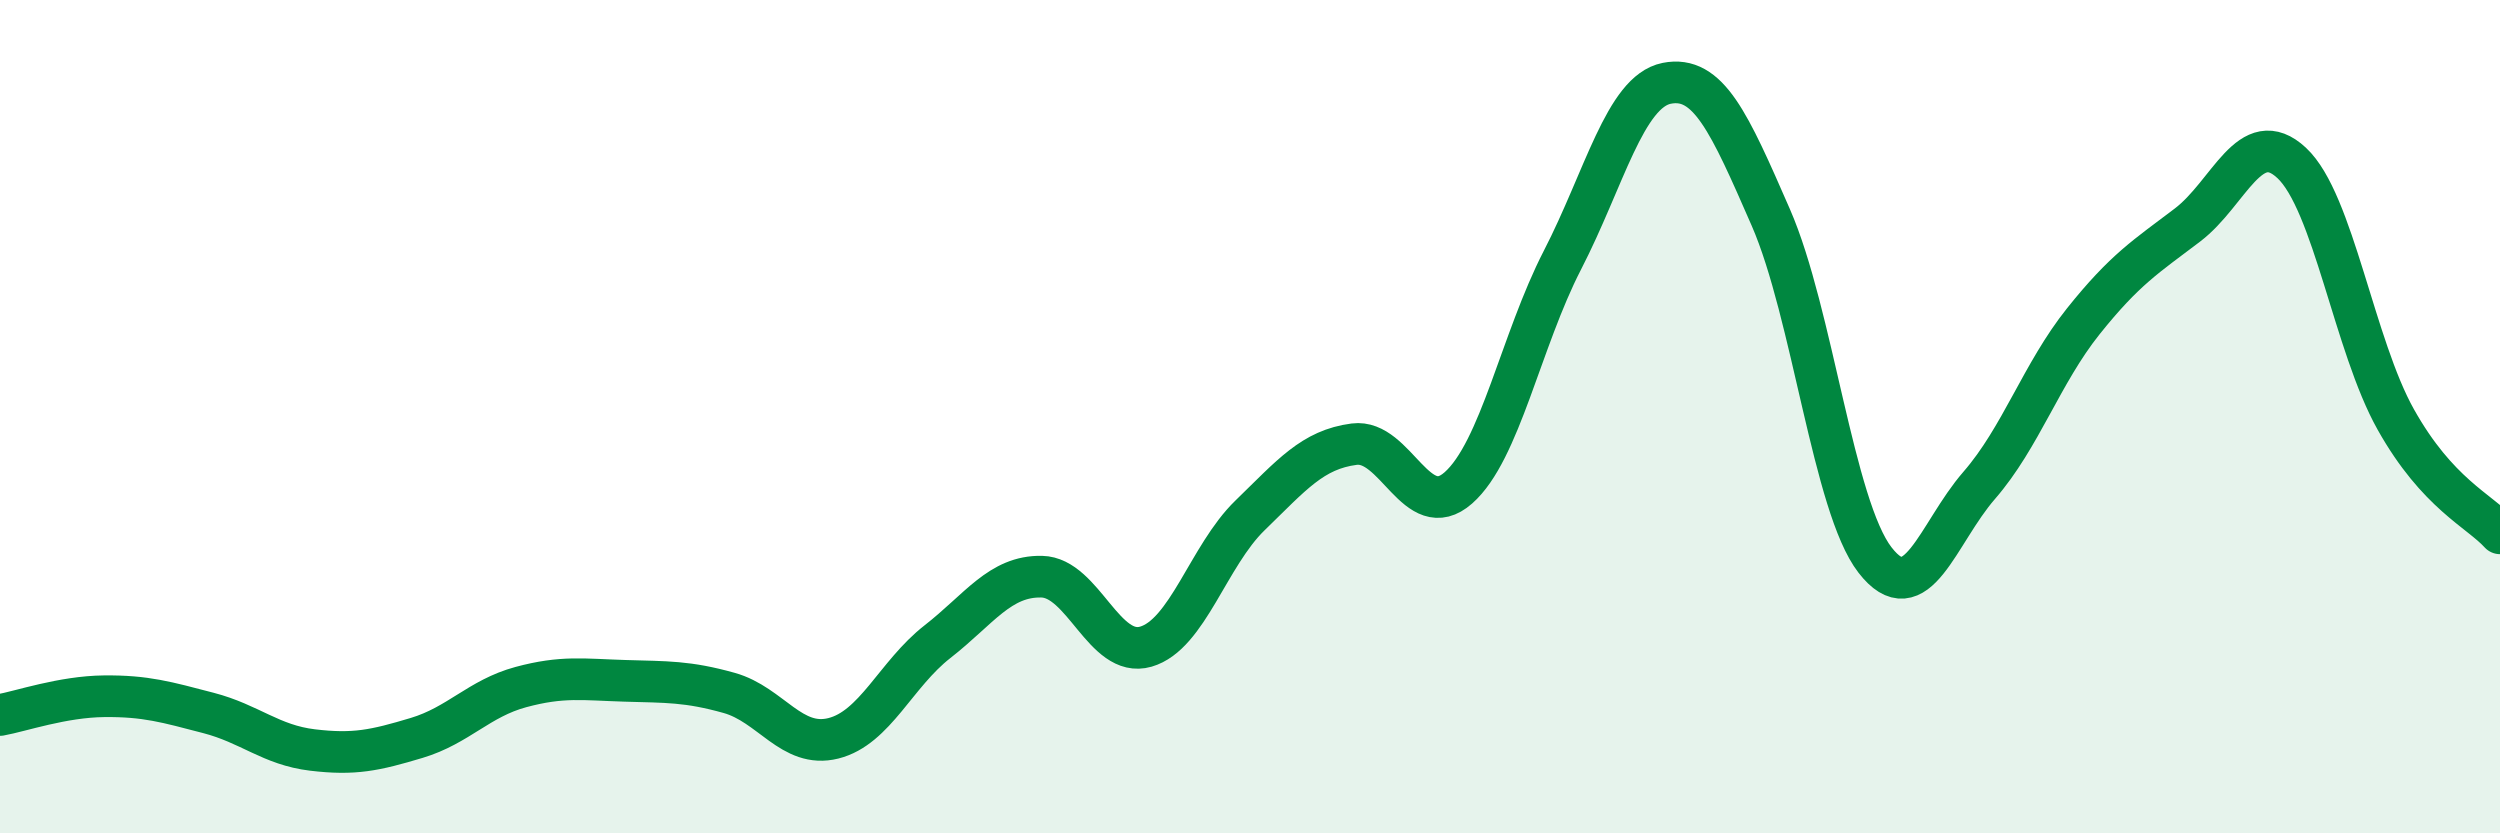
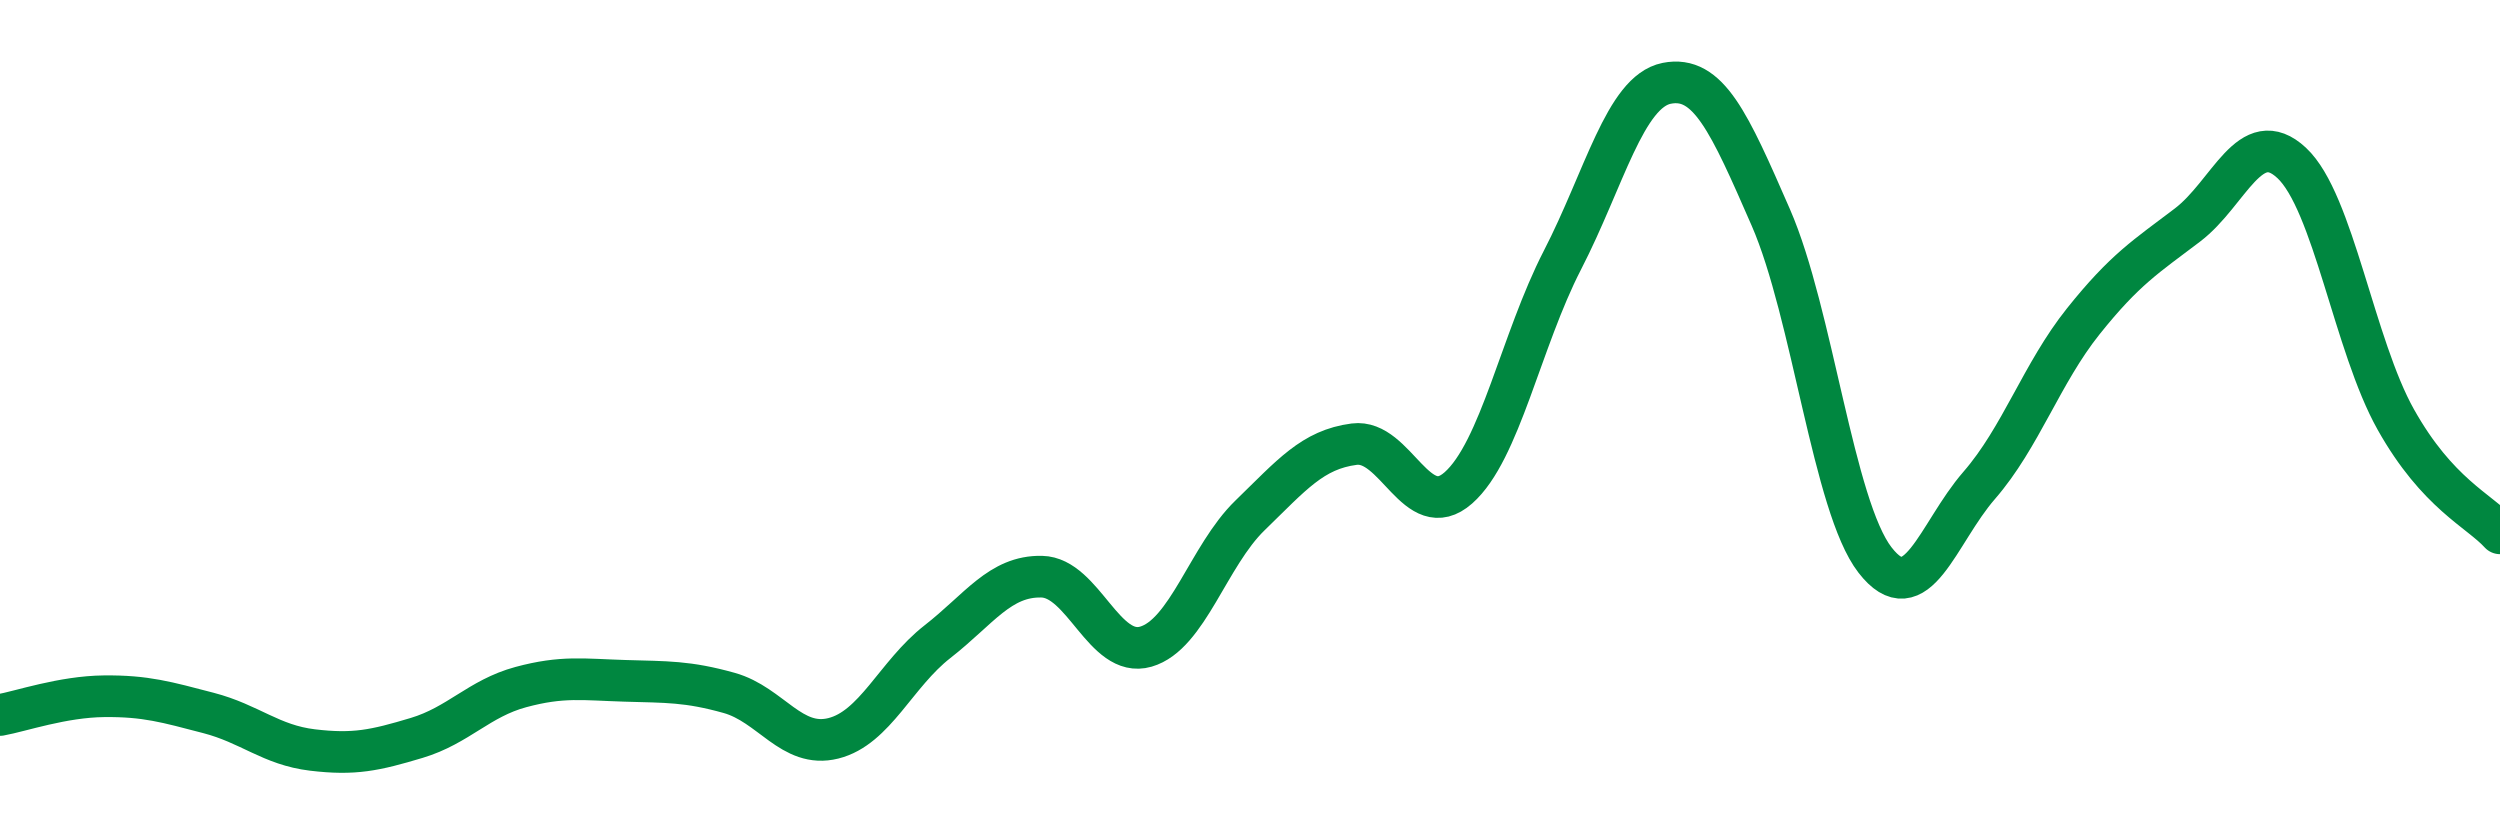
<svg xmlns="http://www.w3.org/2000/svg" width="60" height="20" viewBox="0 0 60 20">
-   <path d="M 0,17.16 C 0.5,17.07 1.5,16.72 2.5,16.71 C 3.5,16.7 4,16.85 5,17.11 C 6,17.37 6.5,17.88 7.5,18 C 8.5,18.12 9,18.01 10,17.71 C 11,17.41 11.5,16.76 12.5,16.49 C 13.5,16.22 14,16.31 15,16.34 C 16,16.37 16.5,16.35 17.5,16.63 C 18.5,16.91 19,17.97 20,17.72 C 21,17.47 21.5,16.18 22.5,15.4 C 23.5,14.62 24,13.82 25,13.84 C 26,13.86 26.5,15.81 27.5,15.52 C 28.5,15.23 29,13.34 30,12.37 C 31,11.4 31.5,10.79 32.5,10.66 C 33.5,10.53 34,12.59 35,11.71 C 36,10.83 36.5,8.18 37.5,6.24 C 38.5,4.3 39,2.2 40,2 C 41,1.8 41.5,2.93 42.5,5.22 C 43.5,7.51 44,12.15 45,13.44 C 46,14.73 46.5,12.8 47.5,11.65 C 48.5,10.5 49,8.96 50,7.71 C 51,6.46 51.5,6.16 52.5,5.4 C 53.5,4.64 54,2.98 55,3.91 C 56,4.84 56.5,8.29 57.5,10.07 C 58.5,11.85 59.5,12.25 60,12.8L60 20L0 20Z" fill="#008740" opacity="0.1" stroke-linecap="round" stroke-linejoin="round" />
  <path d="M 0,17.16 C 0.5,17.07 1.5,16.72 2.5,16.71 C 3.5,16.7 4,16.85 5,17.11 C 6,17.37 6.5,17.88 7.5,18 C 8.5,18.12 9,18.01 10,17.71 C 11,17.41 11.5,16.76 12.5,16.49 C 13.5,16.22 14,16.31 15,16.34 C 16,16.37 16.5,16.35 17.5,16.63 C 18.5,16.91 19,17.97 20,17.72 C 21,17.47 21.5,16.18 22.5,15.4 C 23.5,14.62 24,13.82 25,13.84 C 26,13.86 26.5,15.81 27.5,15.52 C 28.5,15.23 29,13.34 30,12.37 C 31,11.4 31.5,10.79 32.5,10.66 C 33.5,10.53 34,12.59 35,11.71 C 36,10.83 36.5,8.18 37.5,6.24 C 38.5,4.3 39,2.2 40,2 C 41,1.8 41.5,2.93 42.5,5.22 C 43.5,7.51 44,12.15 45,13.44 C 46,14.73 46.5,12.8 47.5,11.65 C 48.5,10.5 49,8.96 50,7.71 C 51,6.46 51.5,6.16 52.5,5.4 C 53.5,4.64 54,2.98 55,3.91 C 56,4.84 56.5,8.29 57.5,10.07 C 58.5,11.85 59.5,12.25 60,12.8" stroke="#008740" stroke-width="1" fill="none" stroke-linecap="round" stroke-linejoin="round" />
</svg>